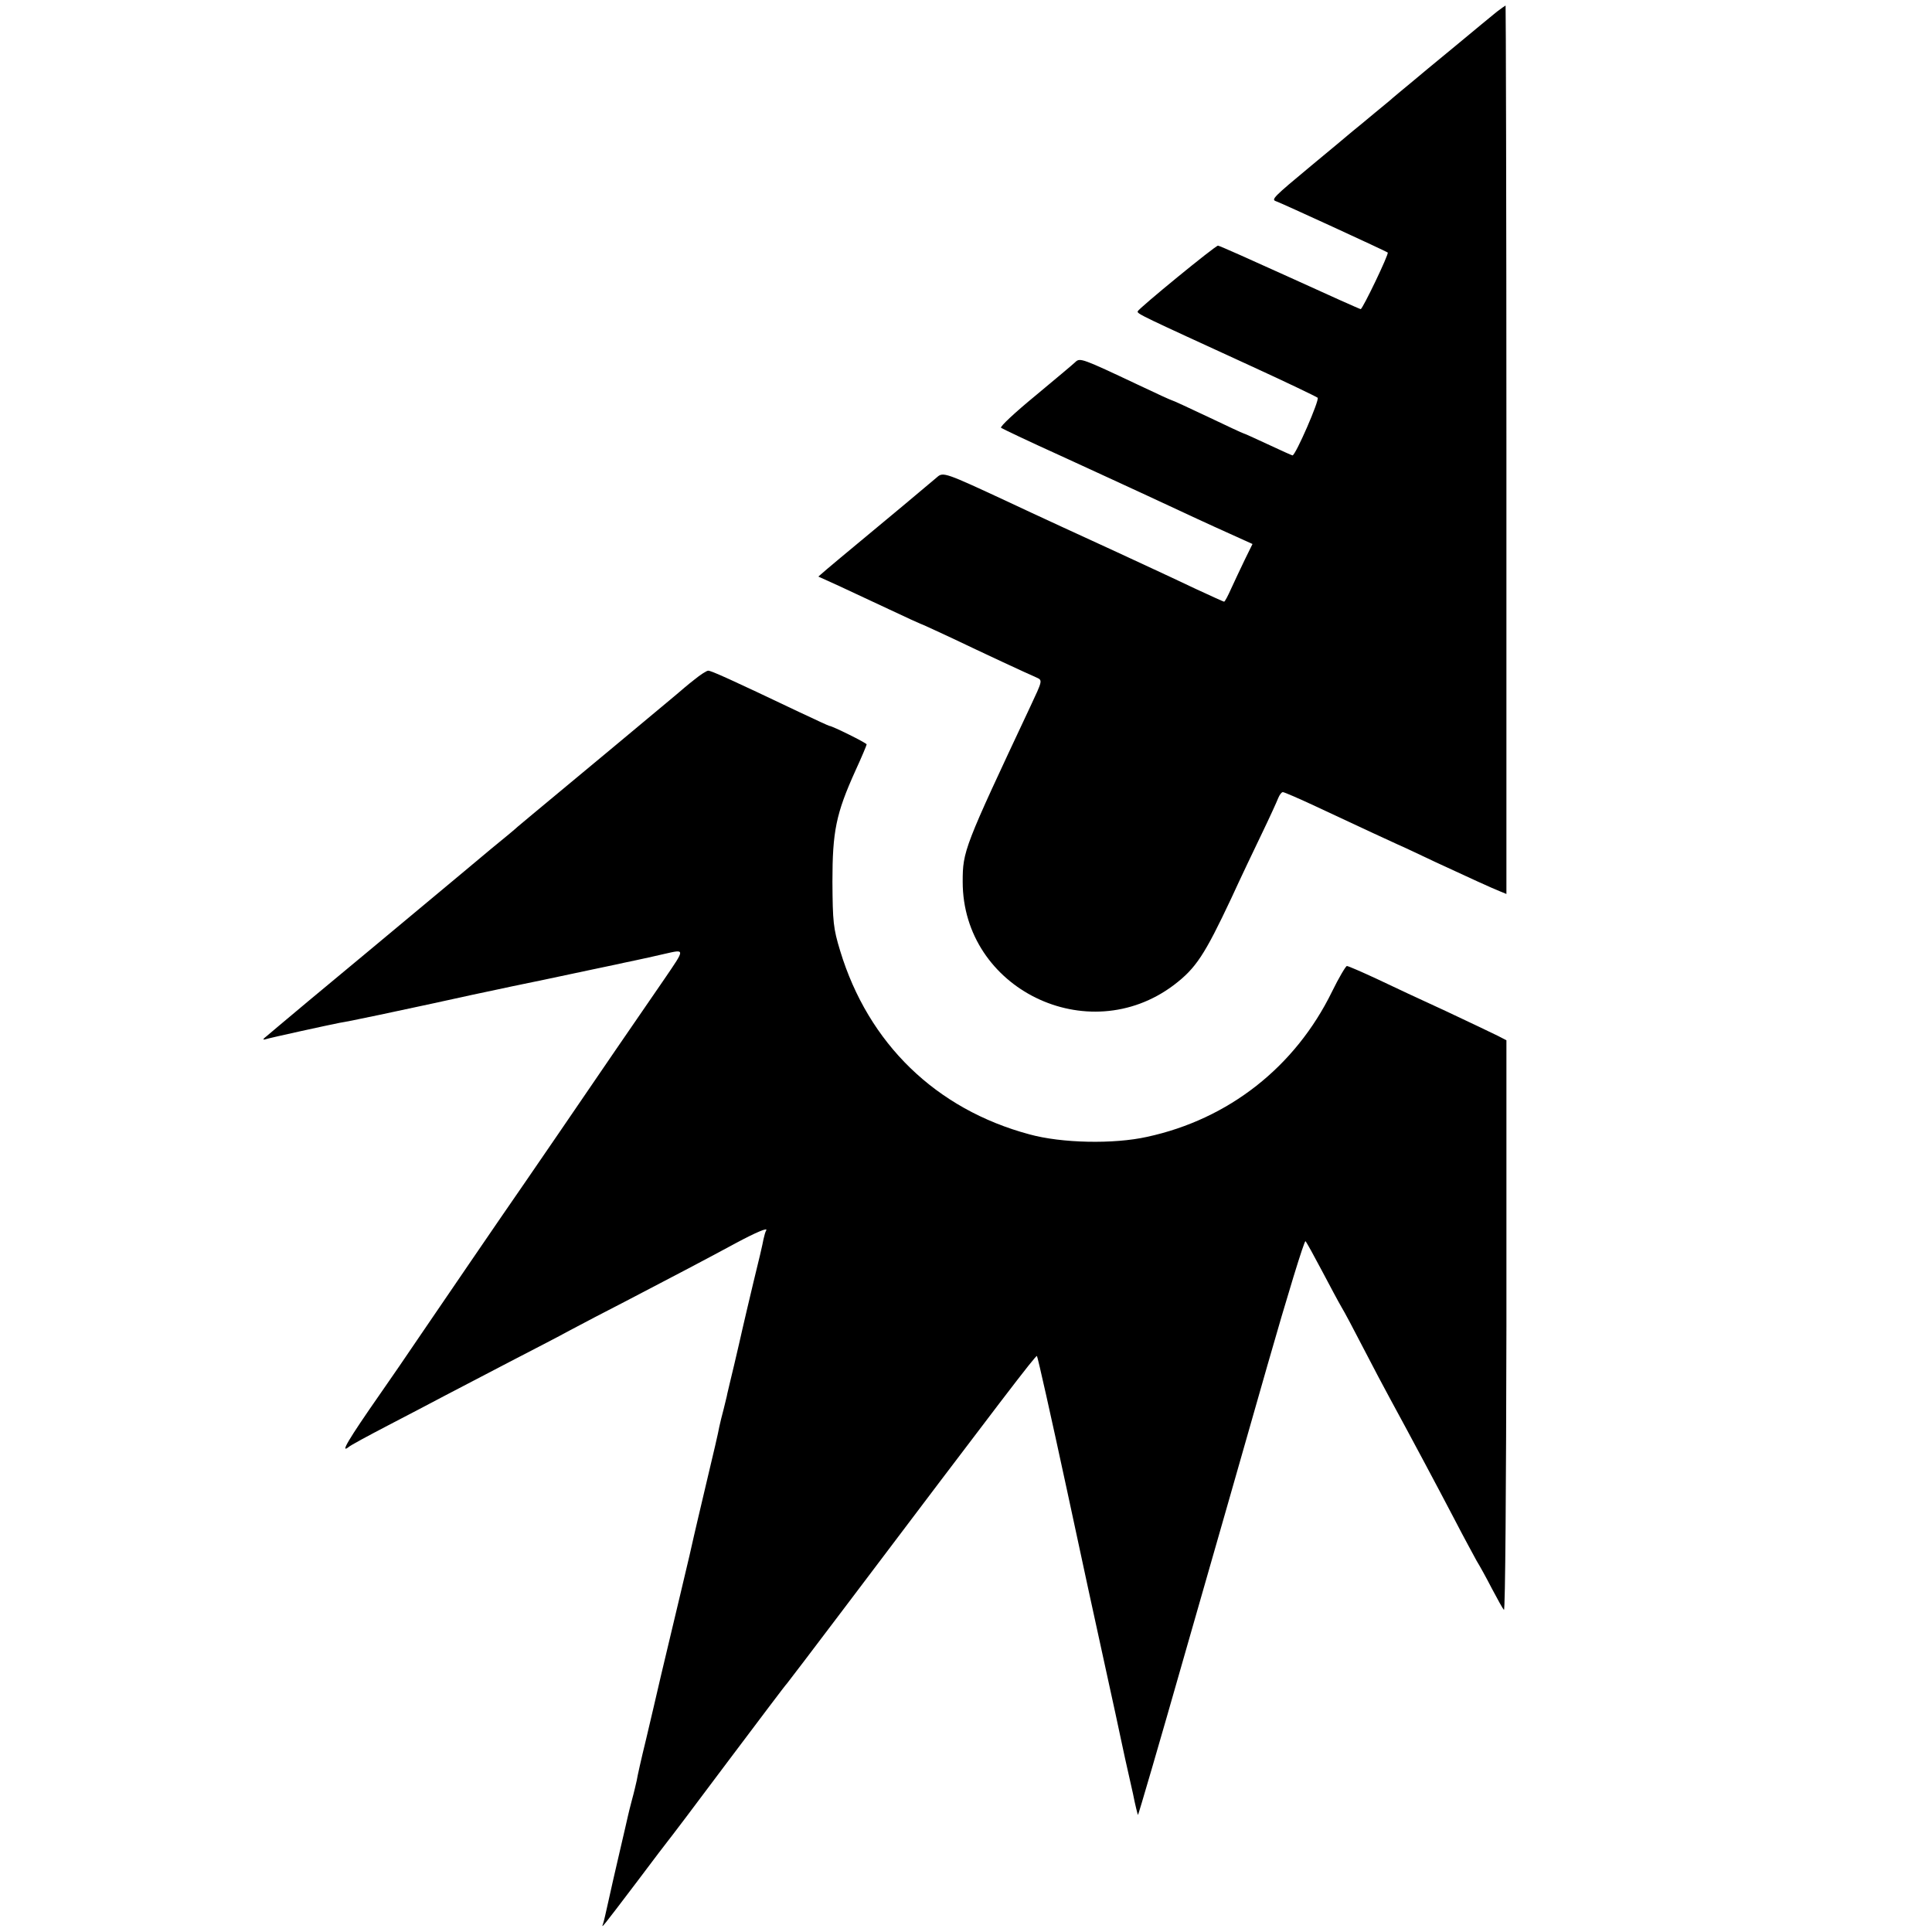
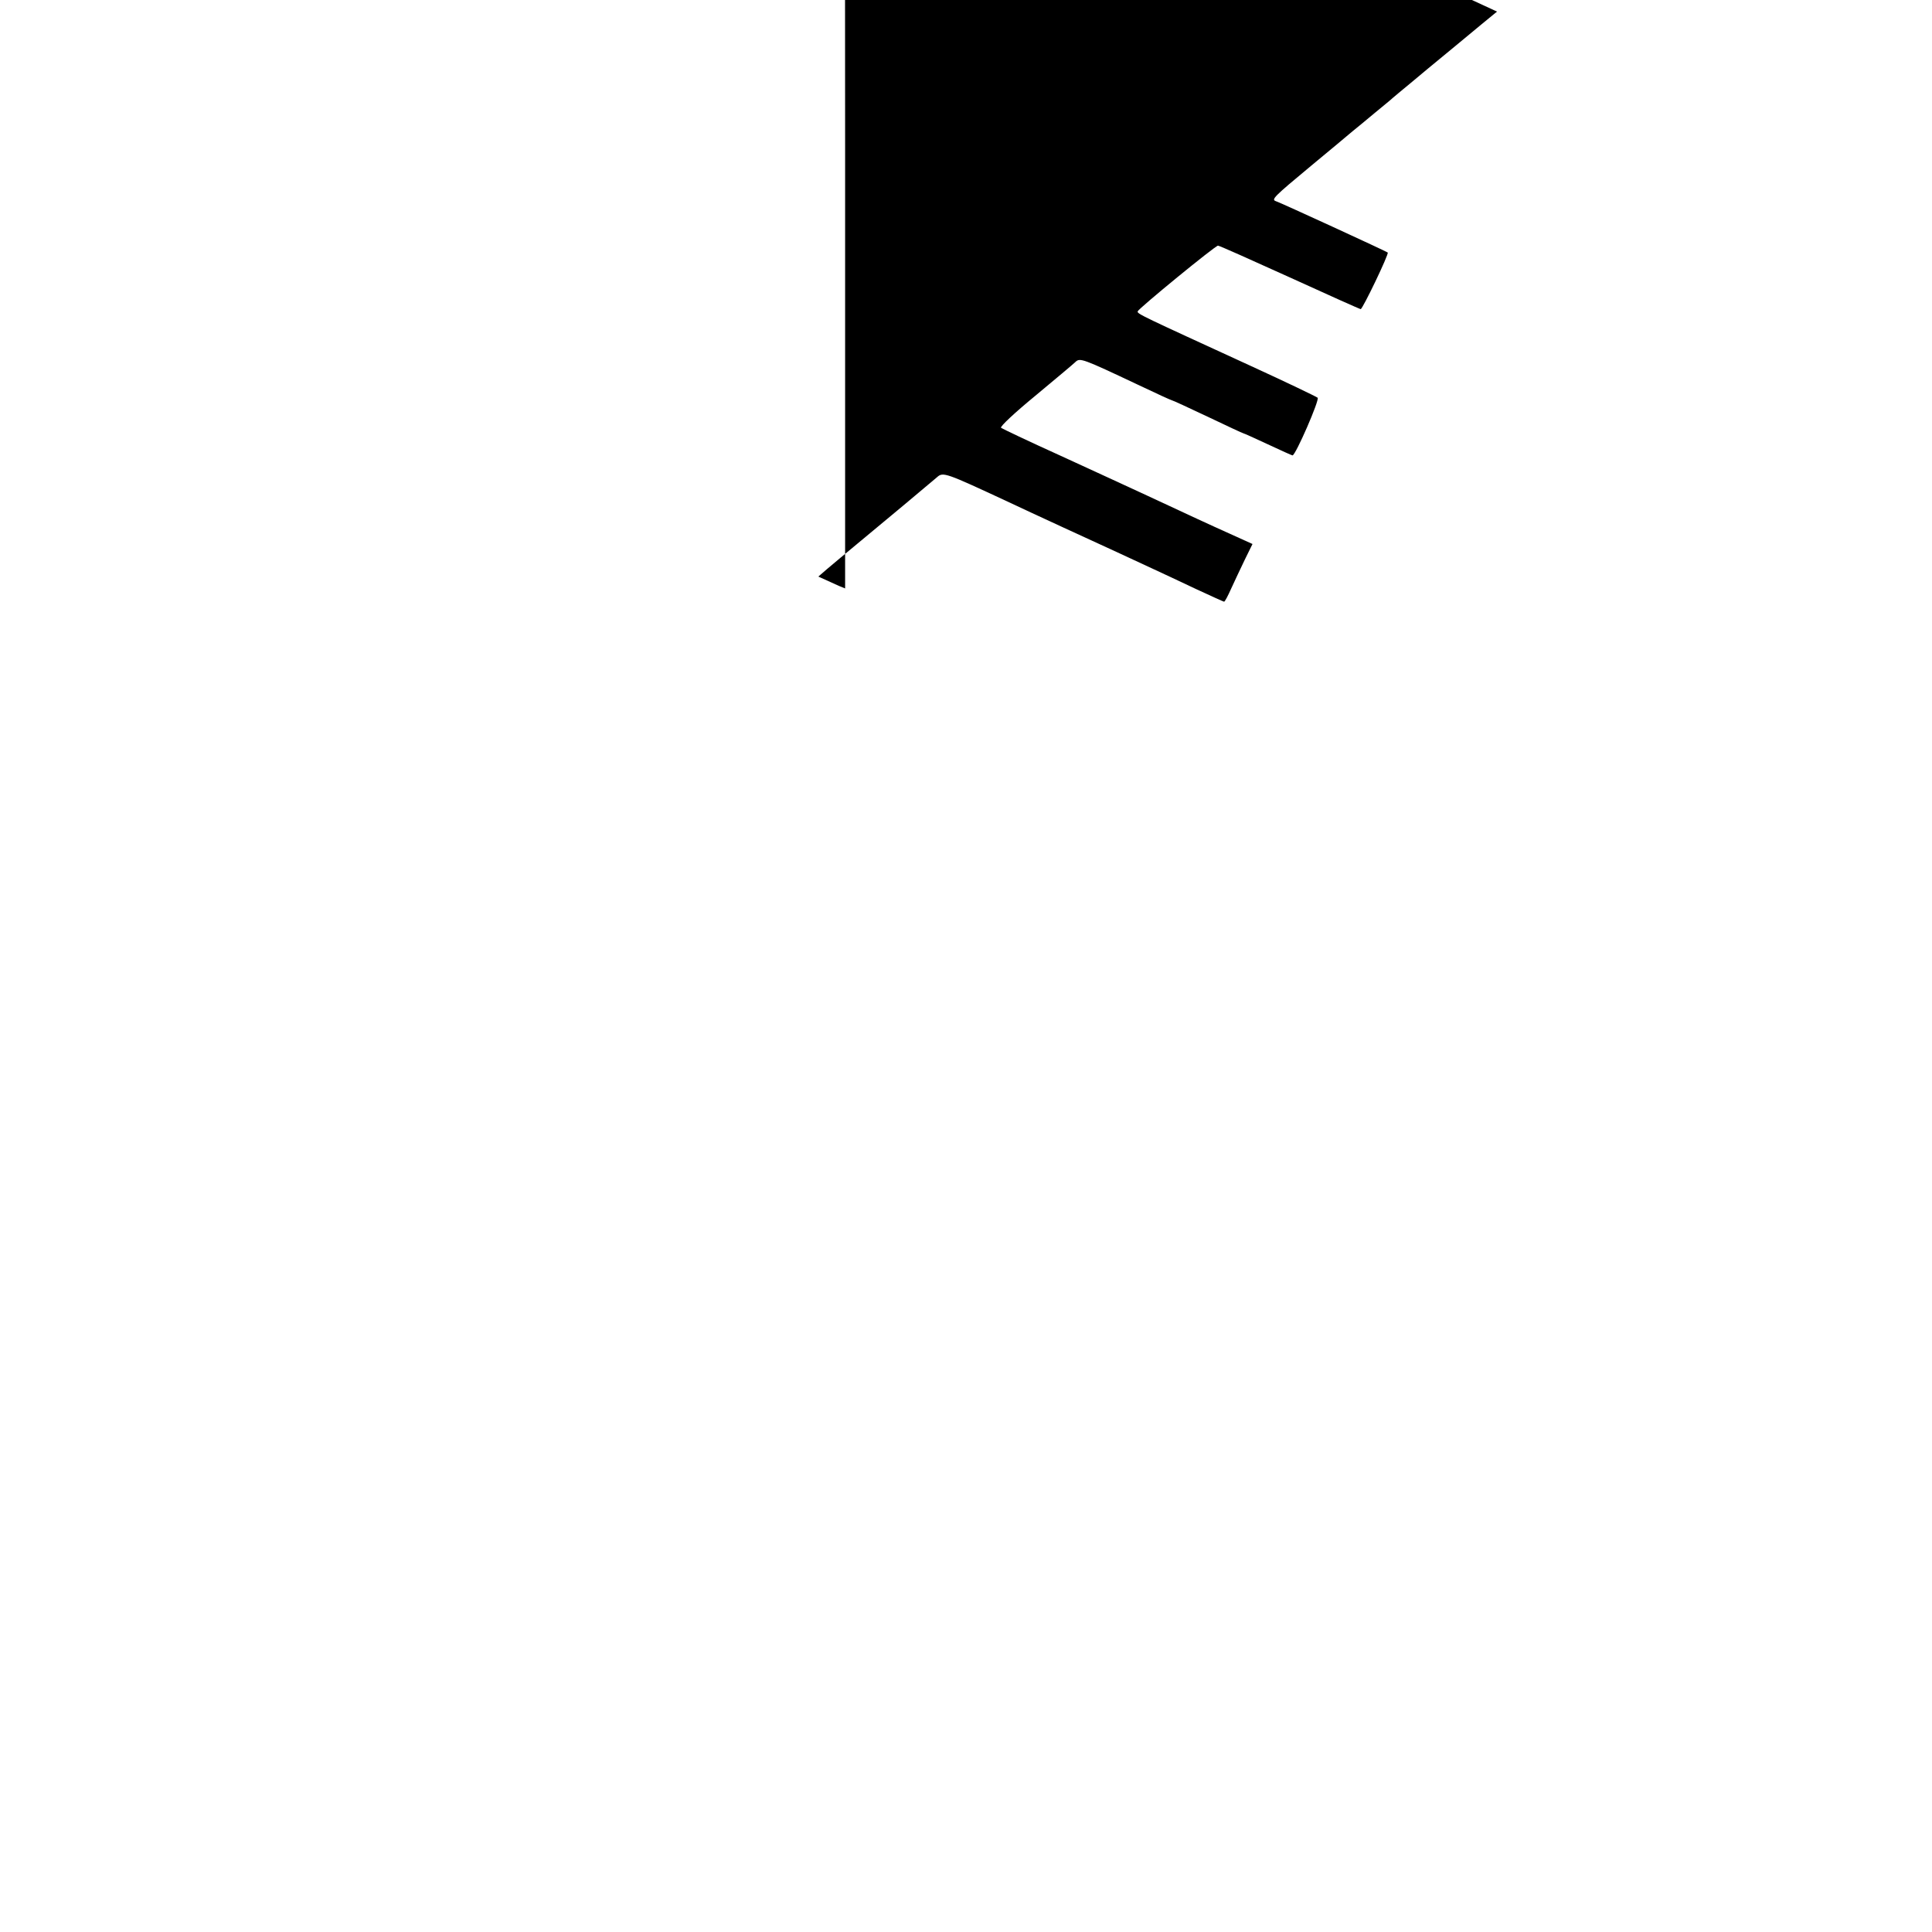
<svg xmlns="http://www.w3.org/2000/svg" version="1.0" width="700pt" height="700pt" viewBox="0 0 700 700" preserveAspectRatio="xMidYMid meet">
  <g transform="translate(0,700) scale(0.1,-0.1)" fill="#000000" stroke="none">
-     <path d="M5424 6958 c-16 -13 -83 -68 -149 -123 -67 -55 -143 -118 -169 -140 -27 -22 -54 -45 -60 -50 -6 -6 -36 -30 -66 -55 -30 -25 -66 -55 -80 -66 -14 -12 -81 -68 -150 -125 -136 -113 -145 -122 -127 -128 16 -5 401 -182 405 -186 5 -5 -91 -205 -98 -205 -3 0 -119 52 -257 115 -139 63 -255 115 -260 115 -10 0 -287 -227 -291 -238 -3 -9 16 -17 408 -197 129 -59 239 -112 244 -116 8 -7 -80 -209 -91 -209 -2 0 -42 18 -89 40 -47 22 -87 40 -89 40 -2 0 -60 27 -129 60 -70 33 -128 60 -131 60 -2 0 -57 25 -122 56 -201 95 -210 98 -226 83 -8 -8 -74 -63 -146 -123 -73 -60 -129 -112 -124 -116 4 -3 100 -49 213 -100 113 -52 255 -117 315 -145 61 -28 171 -80 246 -114 l137 -62 -28 -57 c-15 -31 -37 -78 -49 -104 -12 -27 -23 -48 -26 -48 -2 0 -48 21 -102 46 -54 26 -126 59 -160 75 -35 16 -91 42 -125 58 -35 16 -124 57 -198 91 -74 34 -164 76 -200 93 -224 104 -233 108 -255 88 -16 -14 -194 -163 -350 -292 -11 -9 -33 -28 -50 -42 l-30 -26 75 -34 c41 -19 124 -58 184 -86 59 -28 110 -51 111 -51 2 0 52 -23 112 -51 115 -55 274 -129 309 -144 22 -10 21 -11 -23 -105 -240 -511 -245 -523 -245 -635 0 -387 453 -609 765 -374 80 61 111 108 208 314 33 72 83 177 111 235 28 58 54 115 59 128 5 12 12 22 17 22 5 0 58 -23 118 -51 207 -97 249 -116 299 -139 28 -12 88 -41 135 -63 112 -52 210 -97 236 -107 l22 -9 0 1610 c0 885 -2 1609 -3 1609 -1 0 -15 -10 -31 -22z" />
-     <path d="M2515 4537 c-22 -17 -51 -42 -65 -54 -22 -19 -396 -330 -519 -432 -24 -20 -49 -41 -55 -46 -6 -6 -49 -42 -96 -80 -47 -39 -96 -80 -110 -92 -14 -12 -162 -135 -330 -275 -168 -139 -316 -263 -330 -275 -14 -12 -34 -29 -45 -38 -12 -9 -14 -13 -5 -11 18 6 234 53 270 60 14 2 79 15 145 29 66 14 131 28 145 31 29 6 33 7 193 42 65 14 129 27 141 30 11 2 64 13 116 24 52 11 127 27 165 35 39 8 81 17 95 20 14 3 45 10 70 15 25 5 73 16 108 24 75 17 75 20 0 -90 -63 -91 -283 -412 -383 -559 -38 -55 -92 -134 -120 -175 -106 -153 -294 -429 -380 -555 -48 -71 -113 -166 -144 -210 -122 -175 -149 -222 -118 -198 6 6 71 41 142 78 72 37 166 87 210 110 44 23 148 77 230 120 83 43 182 94 220 115 39 21 131 69 205 107 154 80 306 160 398 210 71 38 116 57 108 45 -3 -5 -7 -19 -10 -33 -2 -13 -18 -82 -36 -154 -17 -71 -35 -148 -40 -170 -5 -22 -18 -80 -30 -130 -12 -49 -23 -97 -25 -105 -1 -8 -8 -33 -13 -55 -6 -22 -13 -51 -16 -65 -2 -14 -23 -104 -46 -200 -23 -96 -43 -184 -46 -196 -2 -11 -24 -106 -49 -210 -25 -104 -56 -236 -70 -294 -13 -58 -38 -162 -54 -231 -17 -69 -32 -136 -34 -150 -3 -13 -10 -44 -17 -69 -7 -25 -13 -52 -15 -60 -2 -8 -15 -67 -30 -130 -15 -63 -33 -144 -41 -180 -8 -36 -16 -72 -19 -80 -7 -19 -7 -19 125 155 58 77 107 142 110 145 3 3 100 131 215 285 116 154 212 282 216 285 3 3 97 127 209 275 568 752 693 916 697 912 3 -4 50 -213 108 -482 30 -142 130 -603 156 -720 11 -49 29 -133 40 -185 11 -52 22 -102 24 -110 2 -8 11 -48 20 -89 8 -41 17 -76 18 -77 1 -2 78 261 170 584 93 323 227 793 299 1045 72 252 134 454 138 450 4 -4 31 -53 60 -108 29 -55 60 -113 70 -130 10 -16 46 -84 80 -150 34 -66 77 -147 95 -180 73 -134 176 -327 235 -440 34 -66 71 -133 80 -150 10 -16 35 -61 55 -100 20 -38 40 -74 44 -78 5 -4 8 458 9 1028 l0 1036 -31 16 c-18 9 -102 49 -187 89 -85 39 -199 92 -253 118 -54 25 -102 46 -107 46 -4 0 -29 -42 -54 -93 -133 -272 -374 -462 -670 -526 -121 -27 -310 -23 -426 9 -339 91 -584 329 -686 665 -25 82 -27 105 -28 250 0 183 13 247 83 402 23 50 41 93 41 96 0 5 -125 67 -135 67 -2 0 -50 22 -107 49 -252 120 -321 151 -332 151 -6 0 -29 -15 -51 -33z" />
+     <path d="M5424 6958 c-16 -13 -83 -68 -149 -123 -67 -55 -143 -118 -169 -140 -27 -22 -54 -45 -60 -50 -6 -6 -36 -30 -66 -55 -30 -25 -66 -55 -80 -66 -14 -12 -81 -68 -150 -125 -136 -113 -145 -122 -127 -128 16 -5 401 -182 405 -186 5 -5 -91 -205 -98 -205 -3 0 -119 52 -257 115 -139 63 -255 115 -260 115 -10 0 -287 -227 -291 -238 -3 -9 16 -17 408 -197 129 -59 239 -112 244 -116 8 -7 -80 -209 -91 -209 -2 0 -42 18 -89 40 -47 22 -87 40 -89 40 -2 0 -60 27 -129 60 -70 33 -128 60 -131 60 -2 0 -57 25 -122 56 -201 95 -210 98 -226 83 -8 -8 -74 -63 -146 -123 -73 -60 -129 -112 -124 -116 4 -3 100 -49 213 -100 113 -52 255 -117 315 -145 61 -28 171 -80 246 -114 l137 -62 -28 -57 c-15 -31 -37 -78 -49 -104 -12 -27 -23 -48 -26 -48 -2 0 -48 21 -102 46 -54 26 -126 59 -160 75 -35 16 -91 42 -125 58 -35 16 -124 57 -198 91 -74 34 -164 76 -200 93 -224 104 -233 108 -255 88 -16 -14 -194 -163 -350 -292 -11 -9 -33 -28 -50 -42 l-30 -26 75 -34 l22 -9 0 1610 c0 885 -2 1609 -3 1609 -1 0 -15 -10 -31 -22z" />
  </g>
</svg>